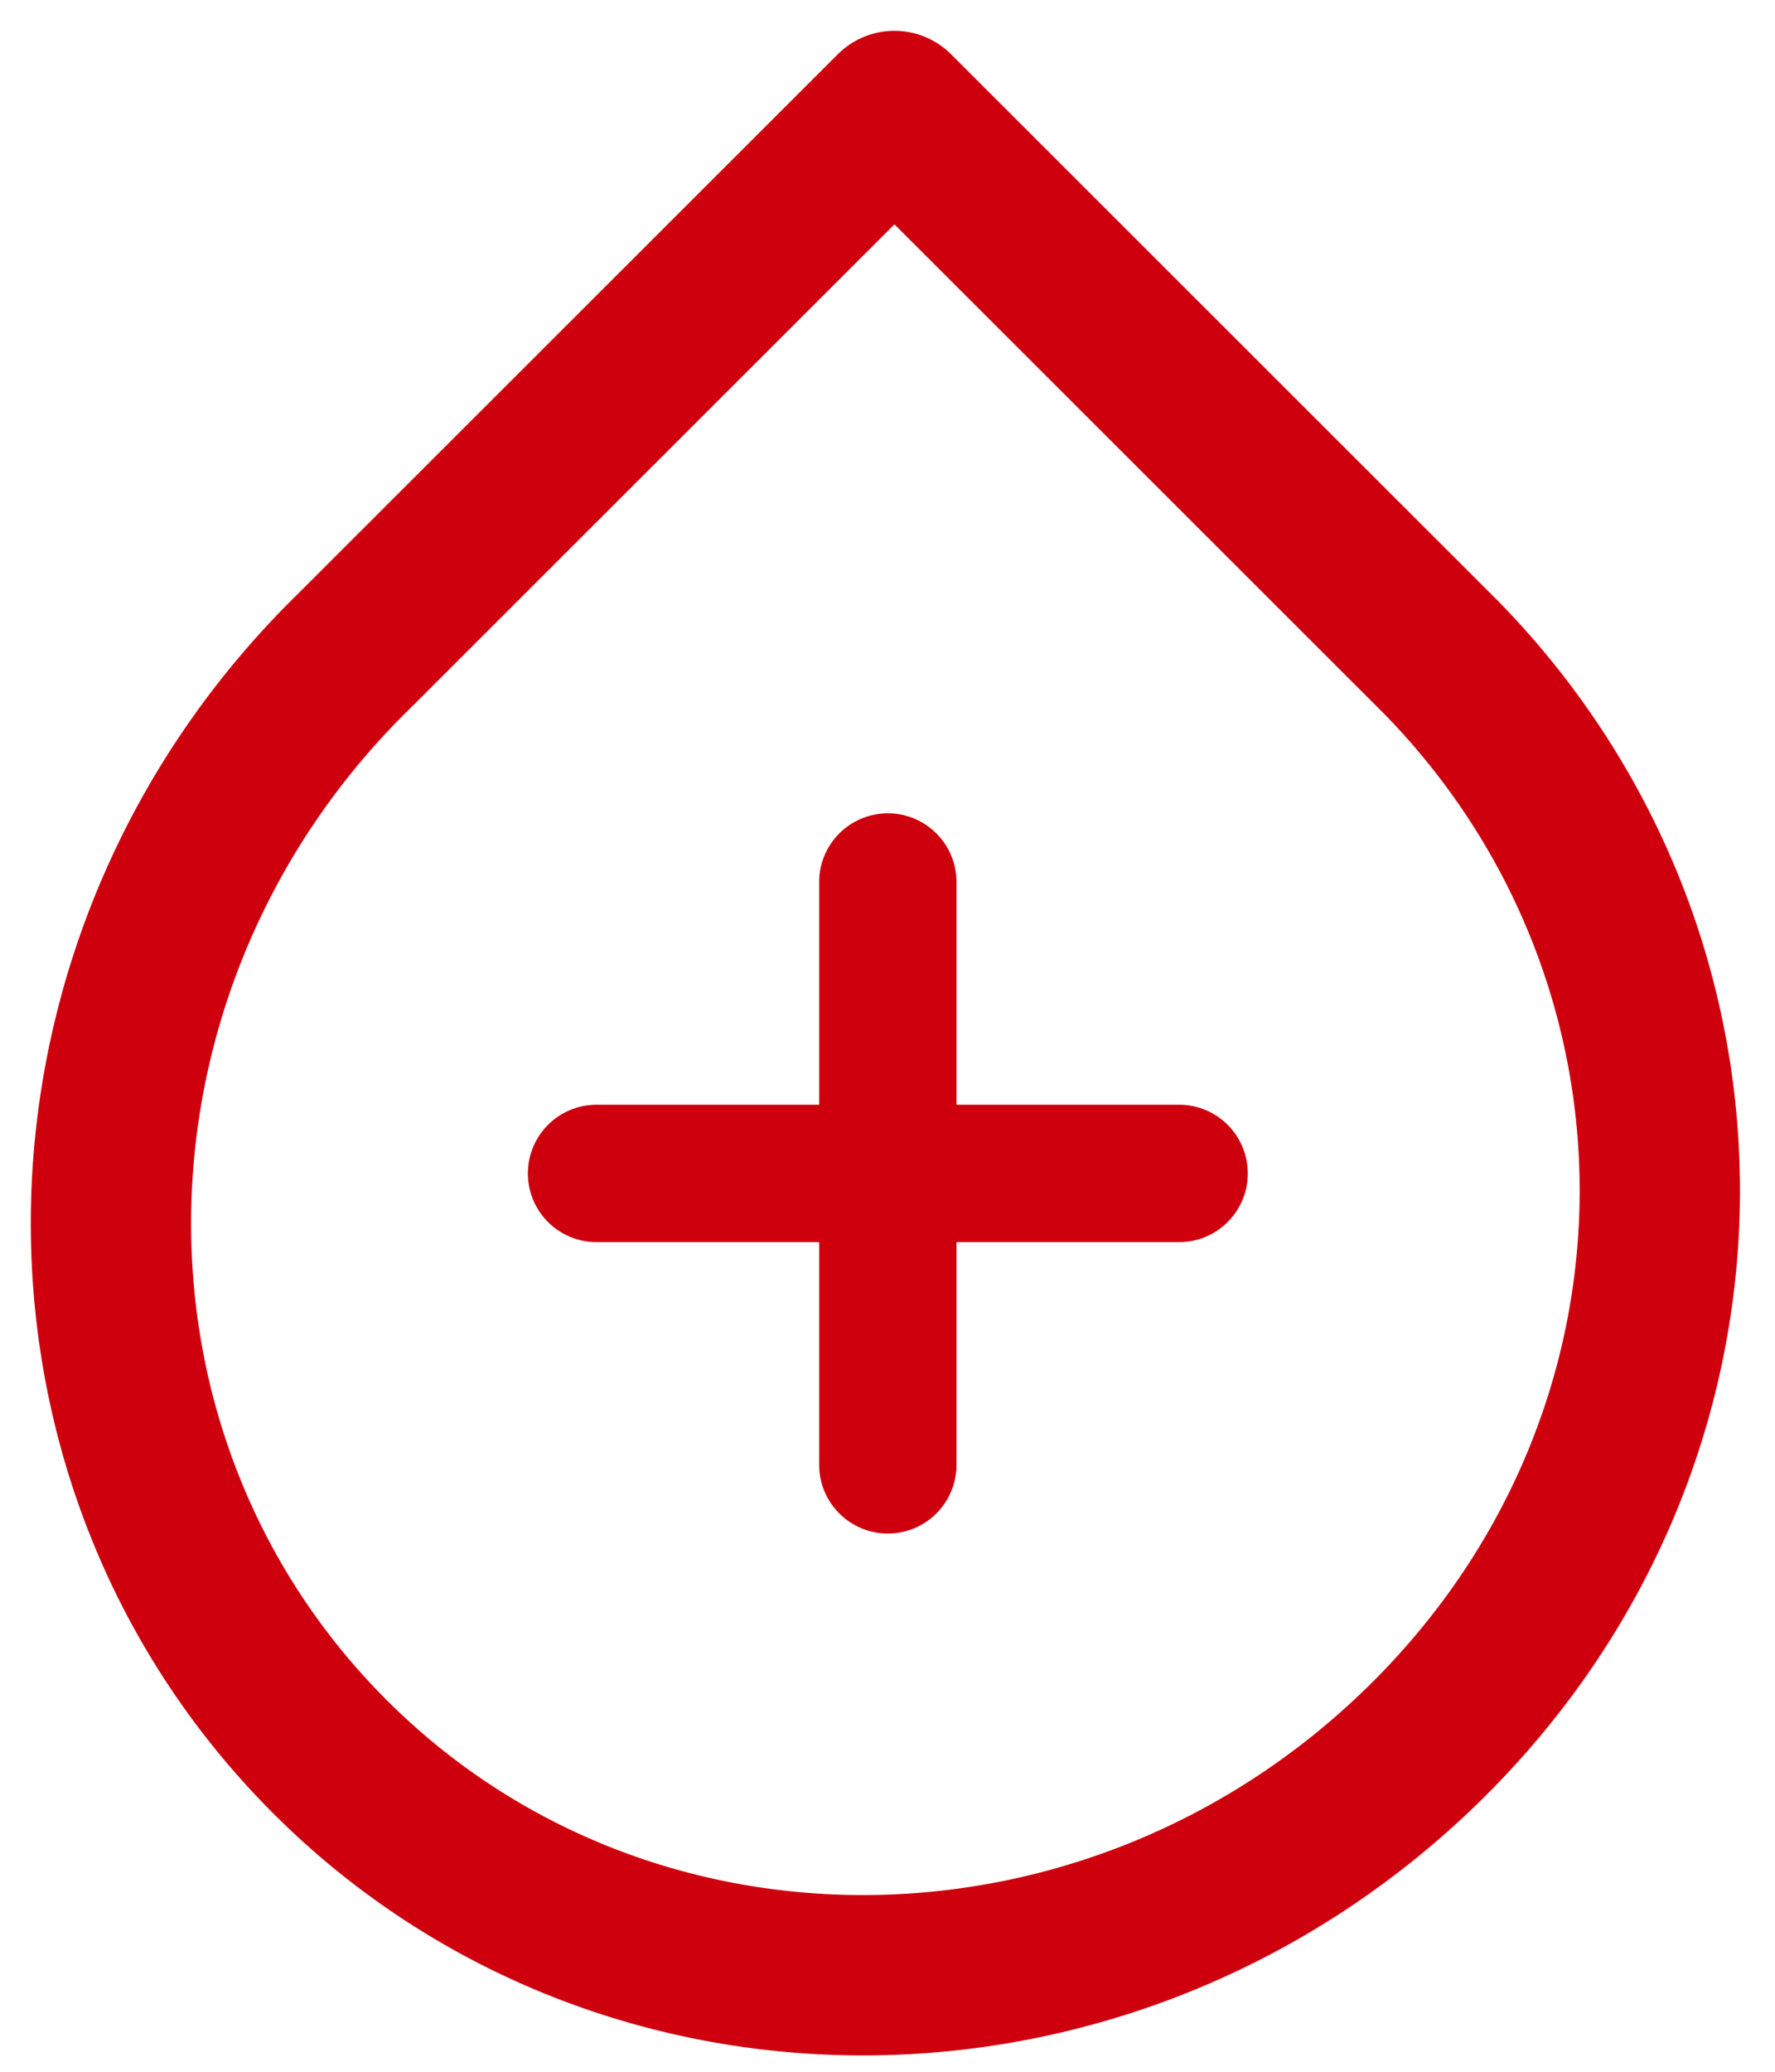
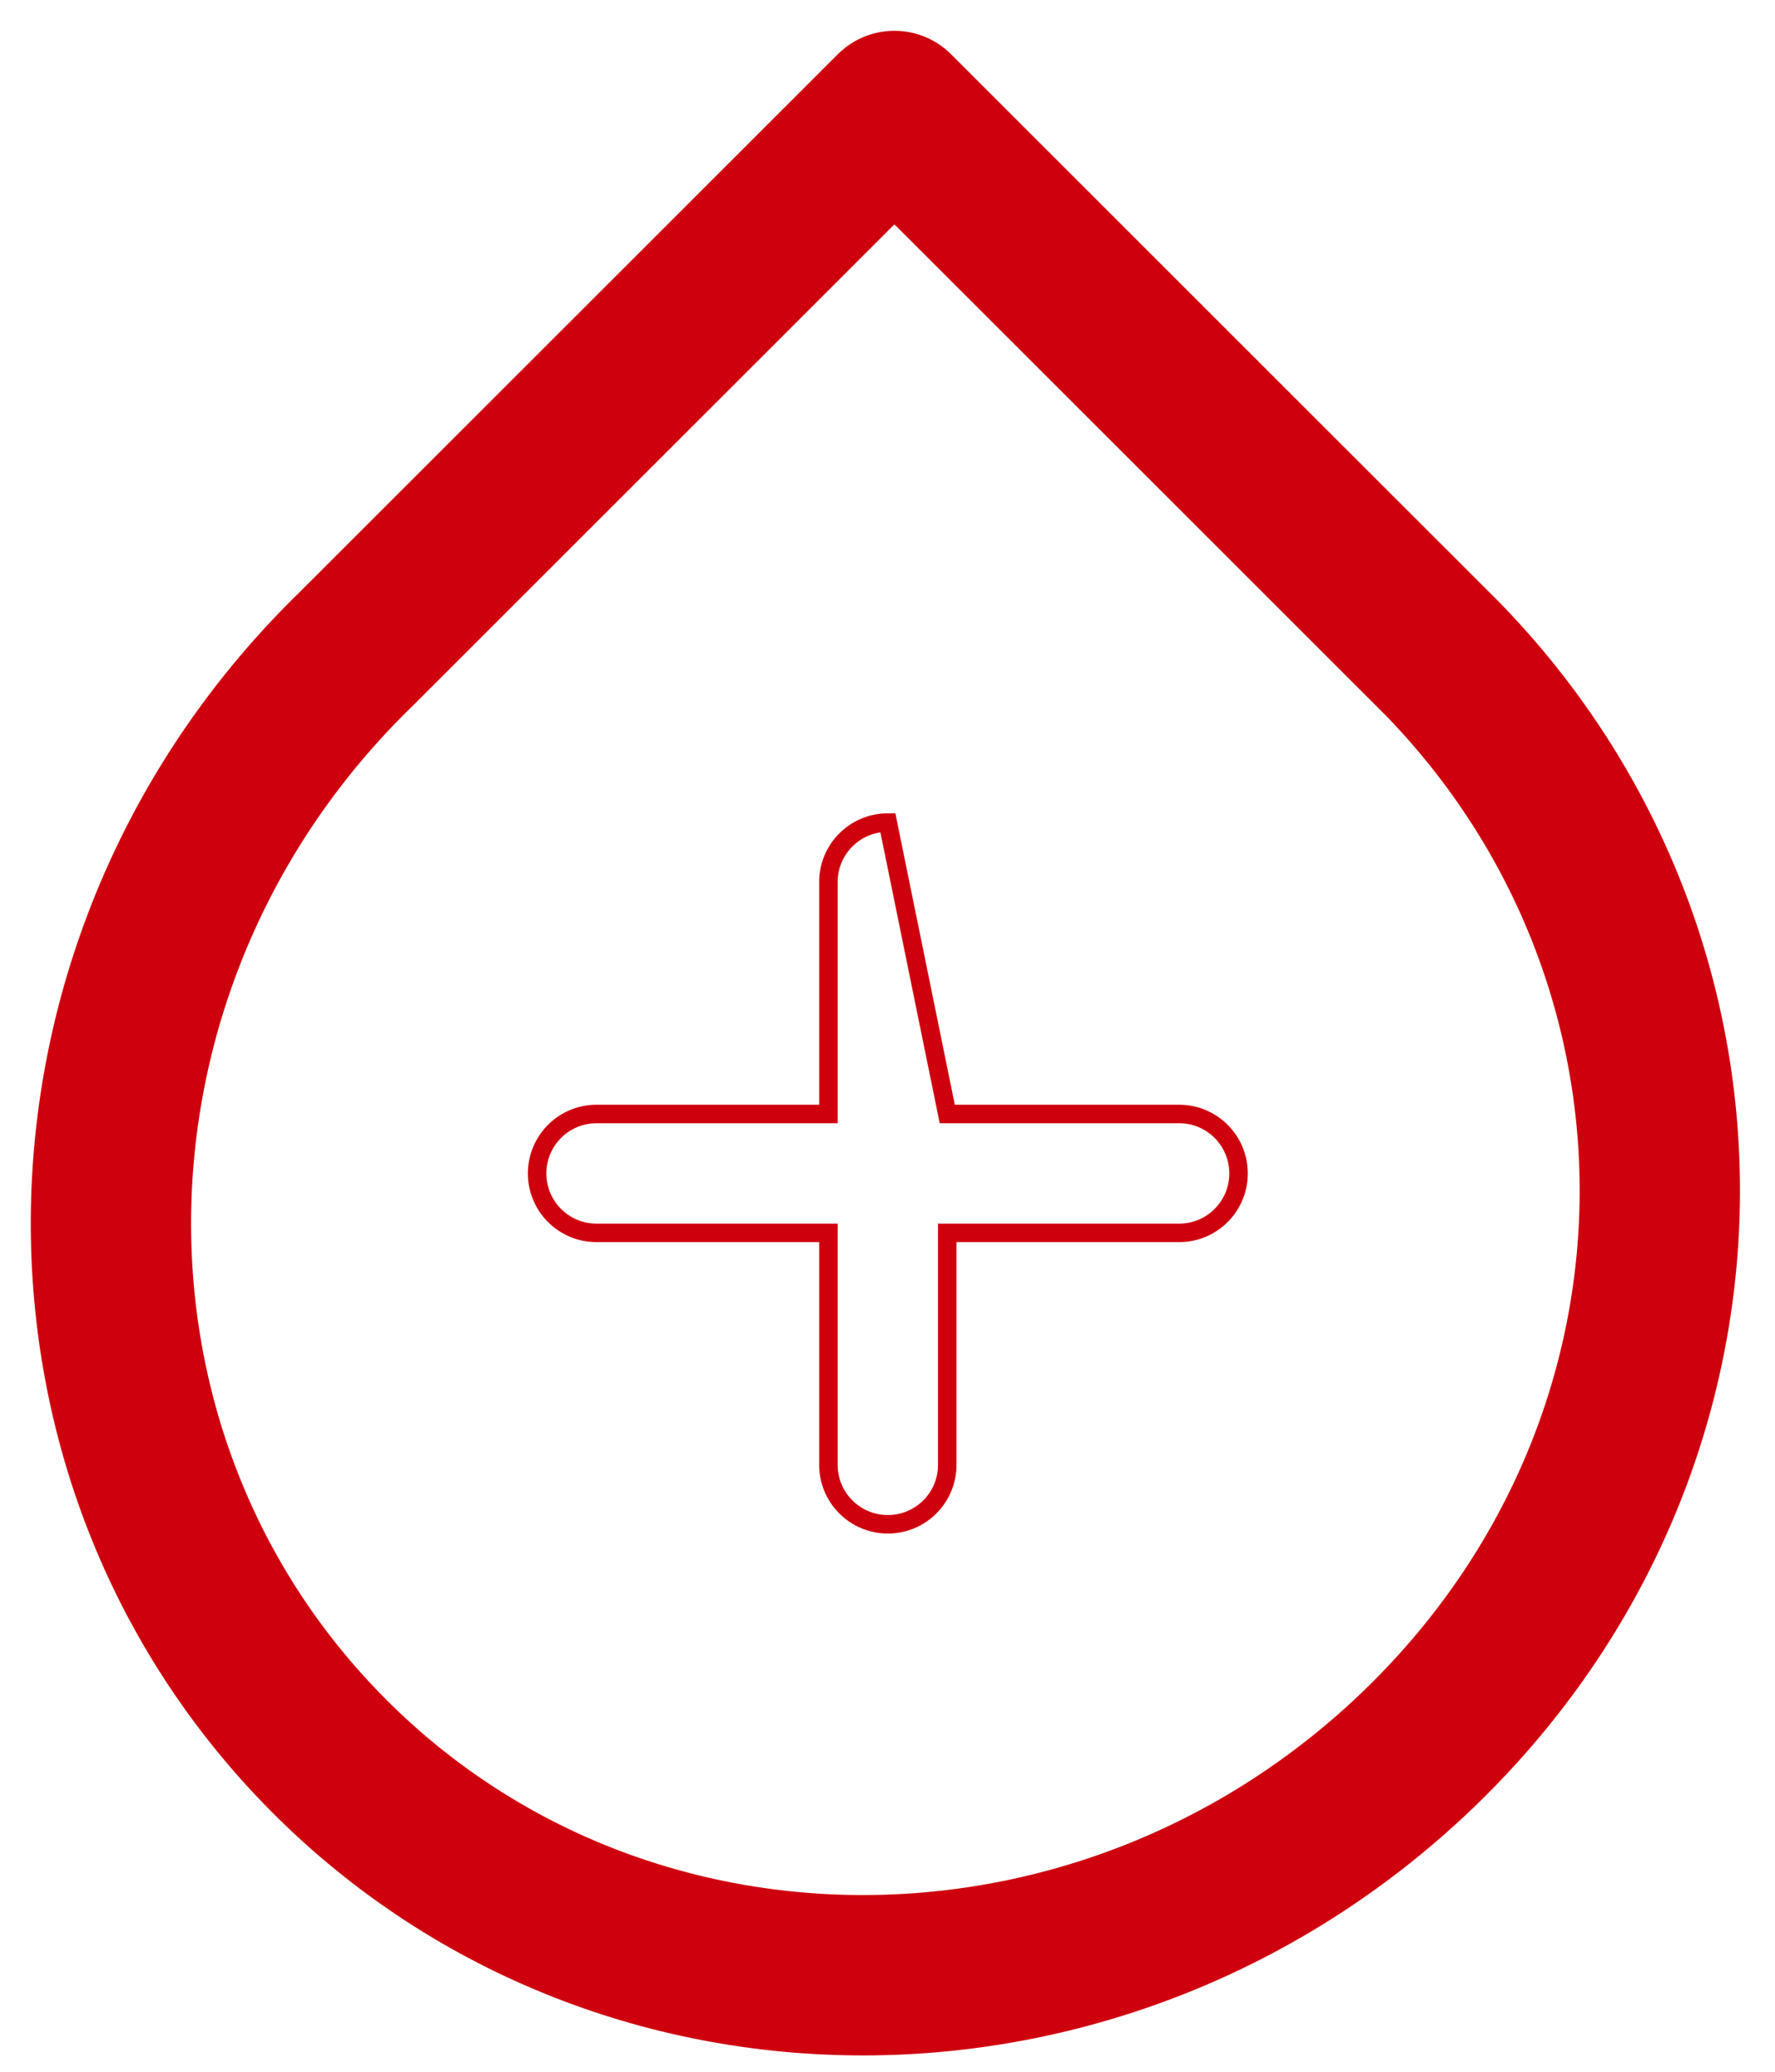
<svg xmlns="http://www.w3.org/2000/svg" width="48px" height="56px" viewBox="0 0 48 56" version="1.1">
  <title>Group 7</title>
  <g id="Page-1" stroke="none" stroke-width="1" fill="none" fill-rule="evenodd">
    <g id="Careers" transform="translate(-108, -2283)">
      <g id="Group-7" transform="translate(111, 2286)">
        <path d="M5.717,44.277 C13.673,52.458 26.985,52.427 35.45,44.195 C43.902,35.966 43.965,22.994 36.014,14.813 L21.187,8.12903226e-05 L6.621,14.553 C-1.845,22.785 -2.242,36.091 5.717,44.277 Z" id="Stroke-1" stroke="#CF000E" stroke-width="4.335" stroke-linecap="round" stroke-linejoin="round" />
        <g id="Group-6" transform="translate(11.381, 19.23)">
-           <path d="M19.112,9.488 C19.112,10.376 18.393,11.095 17.505,11.095 L11.235,11.095 L11.235,17.365 C11.235,18.252 10.516,18.972 9.628,18.972 C8.74,18.972 8.021,18.252 8.021,17.365 L8.021,11.095 L1.751,11.095 C0.863,11.095 0.144,10.376 0.144,9.488 C0.144,8.601 0.863,7.881 1.751,7.881 L8.021,7.881 L8.021,1.611 C8.021,0.724 8.74,0.004 9.628,0.004 C10.516,0.004 11.235,0.724 11.235,1.611 L11.235,7.881 L17.505,7.881 C18.393,7.881 19.112,8.601 19.112,9.488" id="Fill-3" fill="#CF000E" />
-           <path d="M19.112,9.488 C19.112,10.376 18.393,11.095 17.505,11.095 L11.235,11.095 L11.235,17.365 C11.235,18.252 10.516,18.972 9.628,18.972 C8.74,18.972 8.021,18.252 8.021,17.365 L8.021,11.095 L1.751,11.095 C0.863,11.095 0.144,10.376 0.144,9.488 C0.144,8.601 0.863,7.881 1.751,7.881 L8.021,7.881 L8.021,1.611 C8.021,0.724 8.74,0.004 9.628,0.004 C10.516,0.004 11.235,0.724 11.235,1.611 L11.235,7.881 L17.505,7.881 C18.393,7.881 19.112,8.601 19.112,9.488" id="Stroke-5" stroke="#CF000E" stroke-width="0.5" />
+           <path d="M19.112,9.488 C19.112,10.376 18.393,11.095 17.505,11.095 L11.235,11.095 L11.235,17.365 C11.235,18.252 10.516,18.972 9.628,18.972 C8.74,18.972 8.021,18.252 8.021,17.365 L8.021,11.095 L1.751,11.095 C0.863,11.095 0.144,10.376 0.144,9.488 C0.144,8.601 0.863,7.881 1.751,7.881 L8.021,7.881 L8.021,1.611 C8.021,0.724 8.74,0.004 9.628,0.004 L11.235,7.881 L17.505,7.881 C18.393,7.881 19.112,8.601 19.112,9.488" id="Stroke-5" stroke="#CF000E" stroke-width="0.5" />
        </g>
      </g>
    </g>
  </g>
</svg>